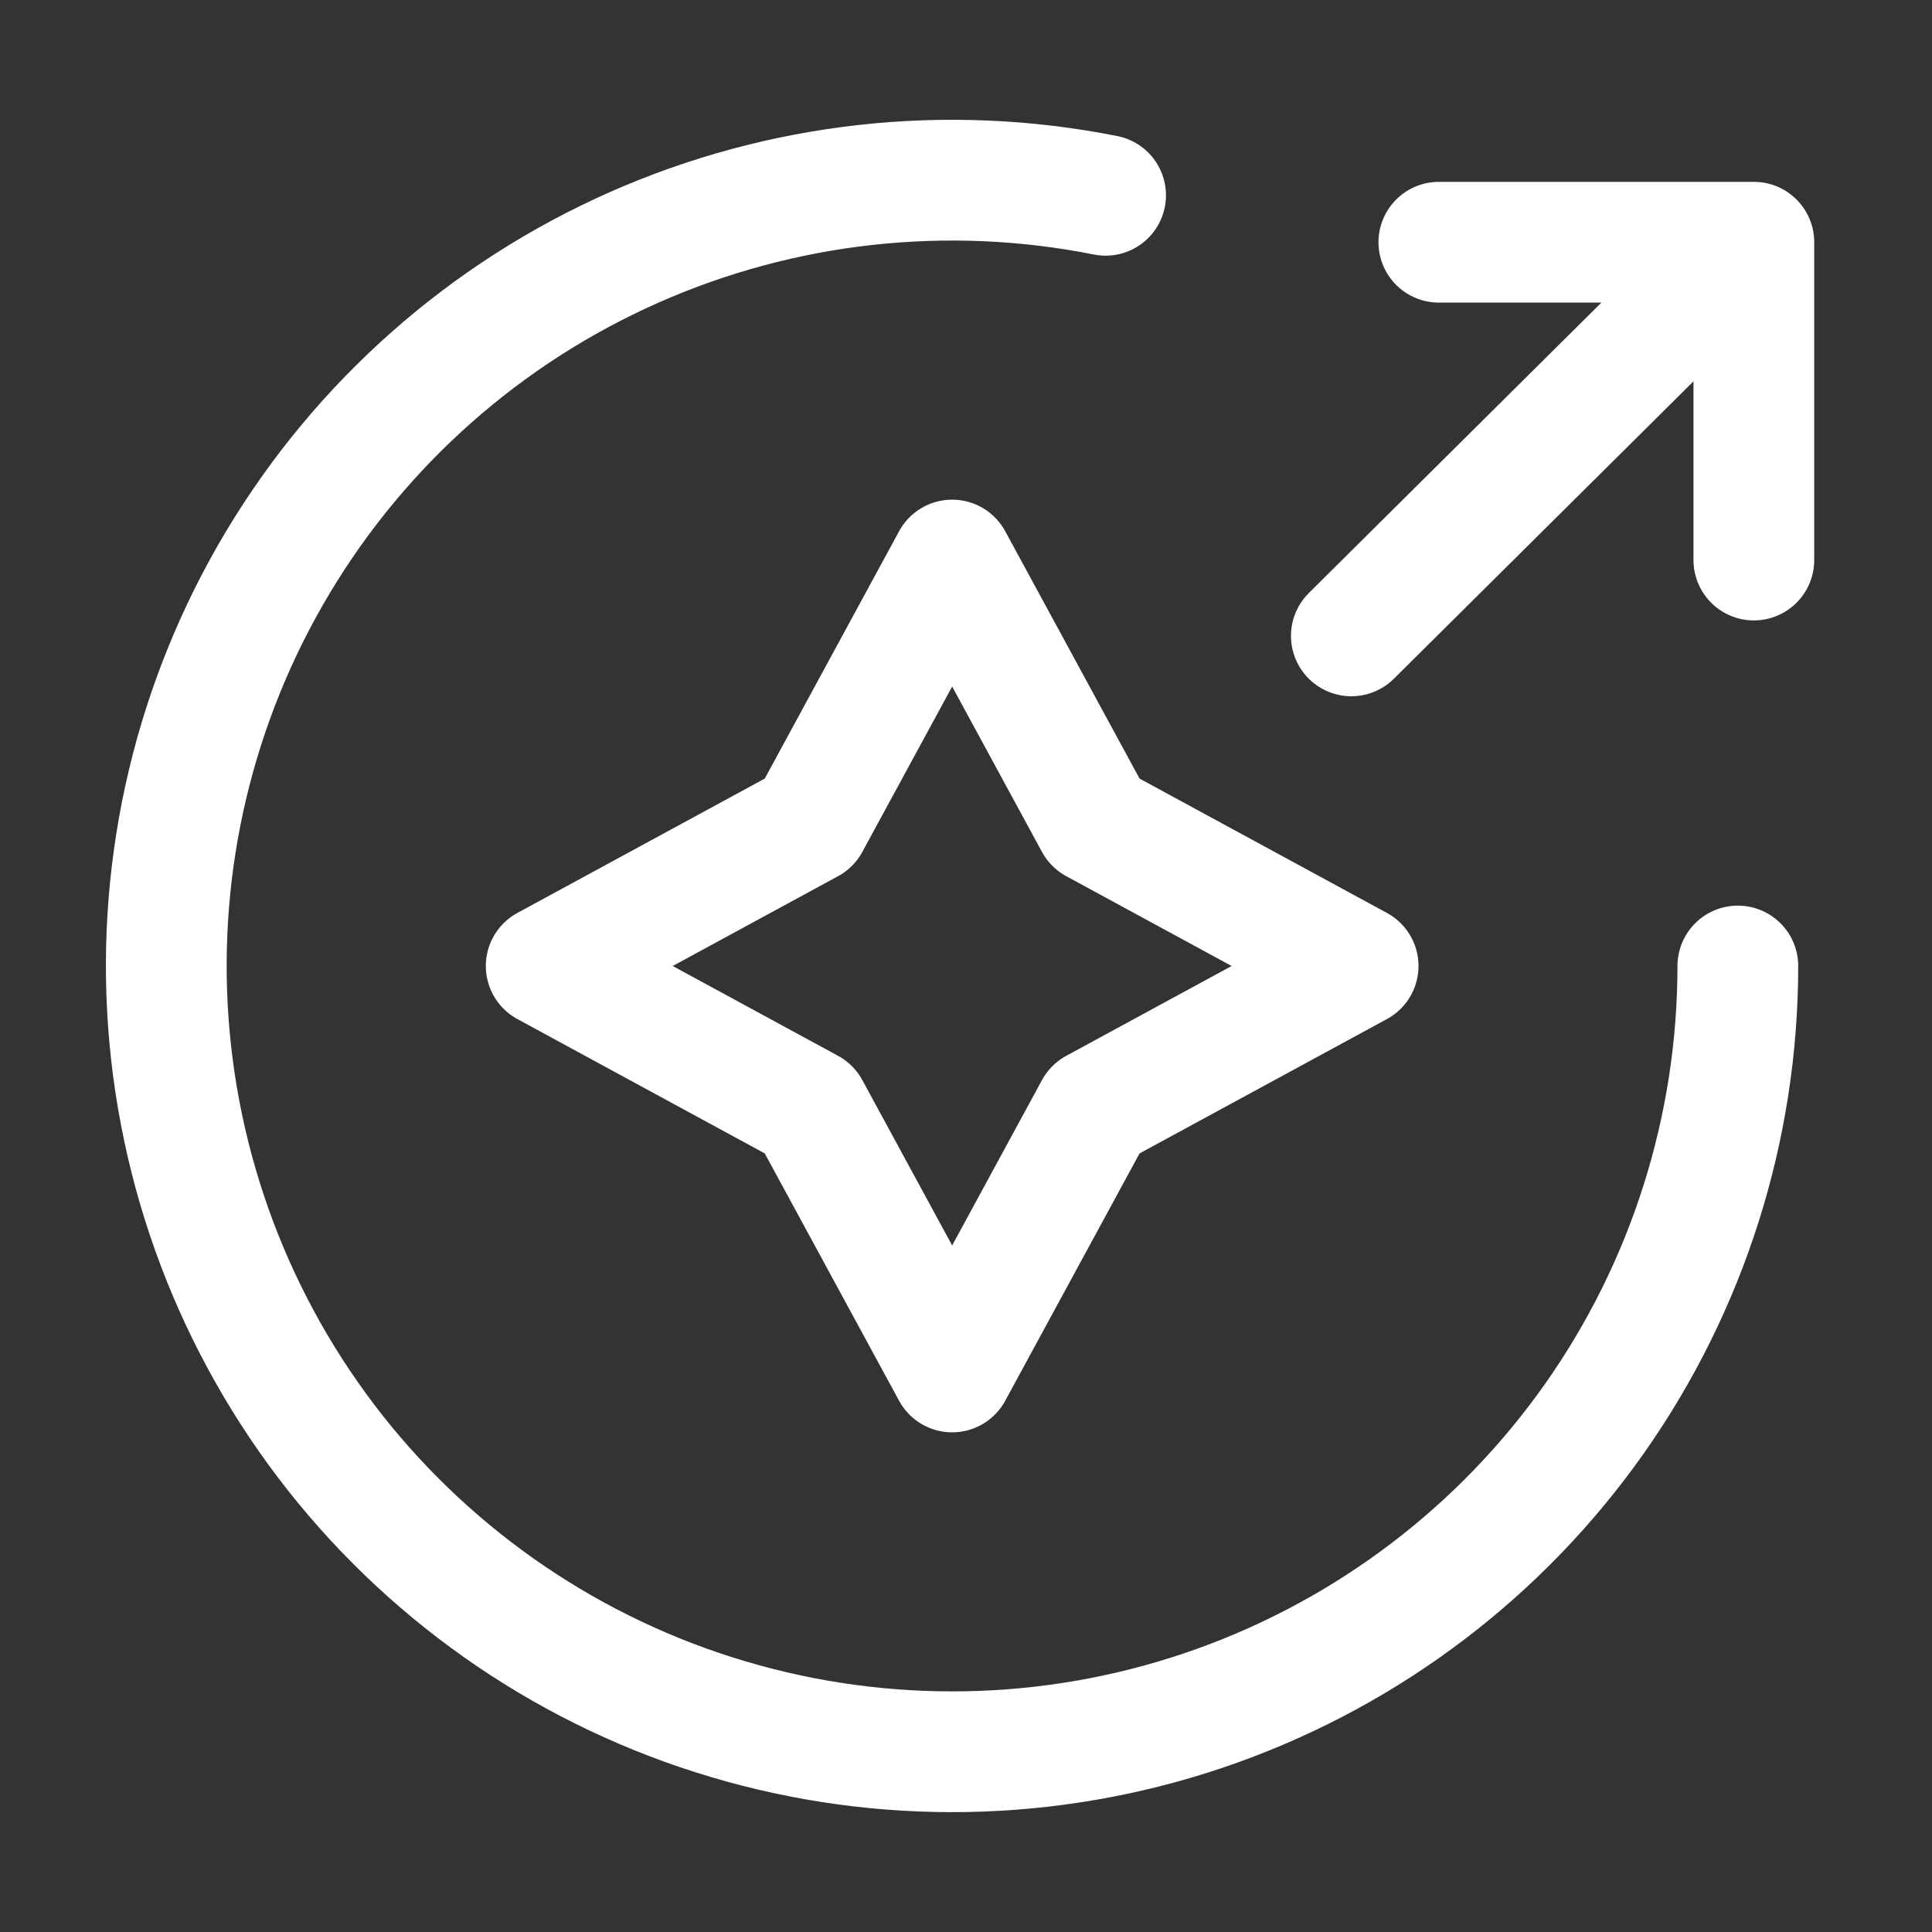
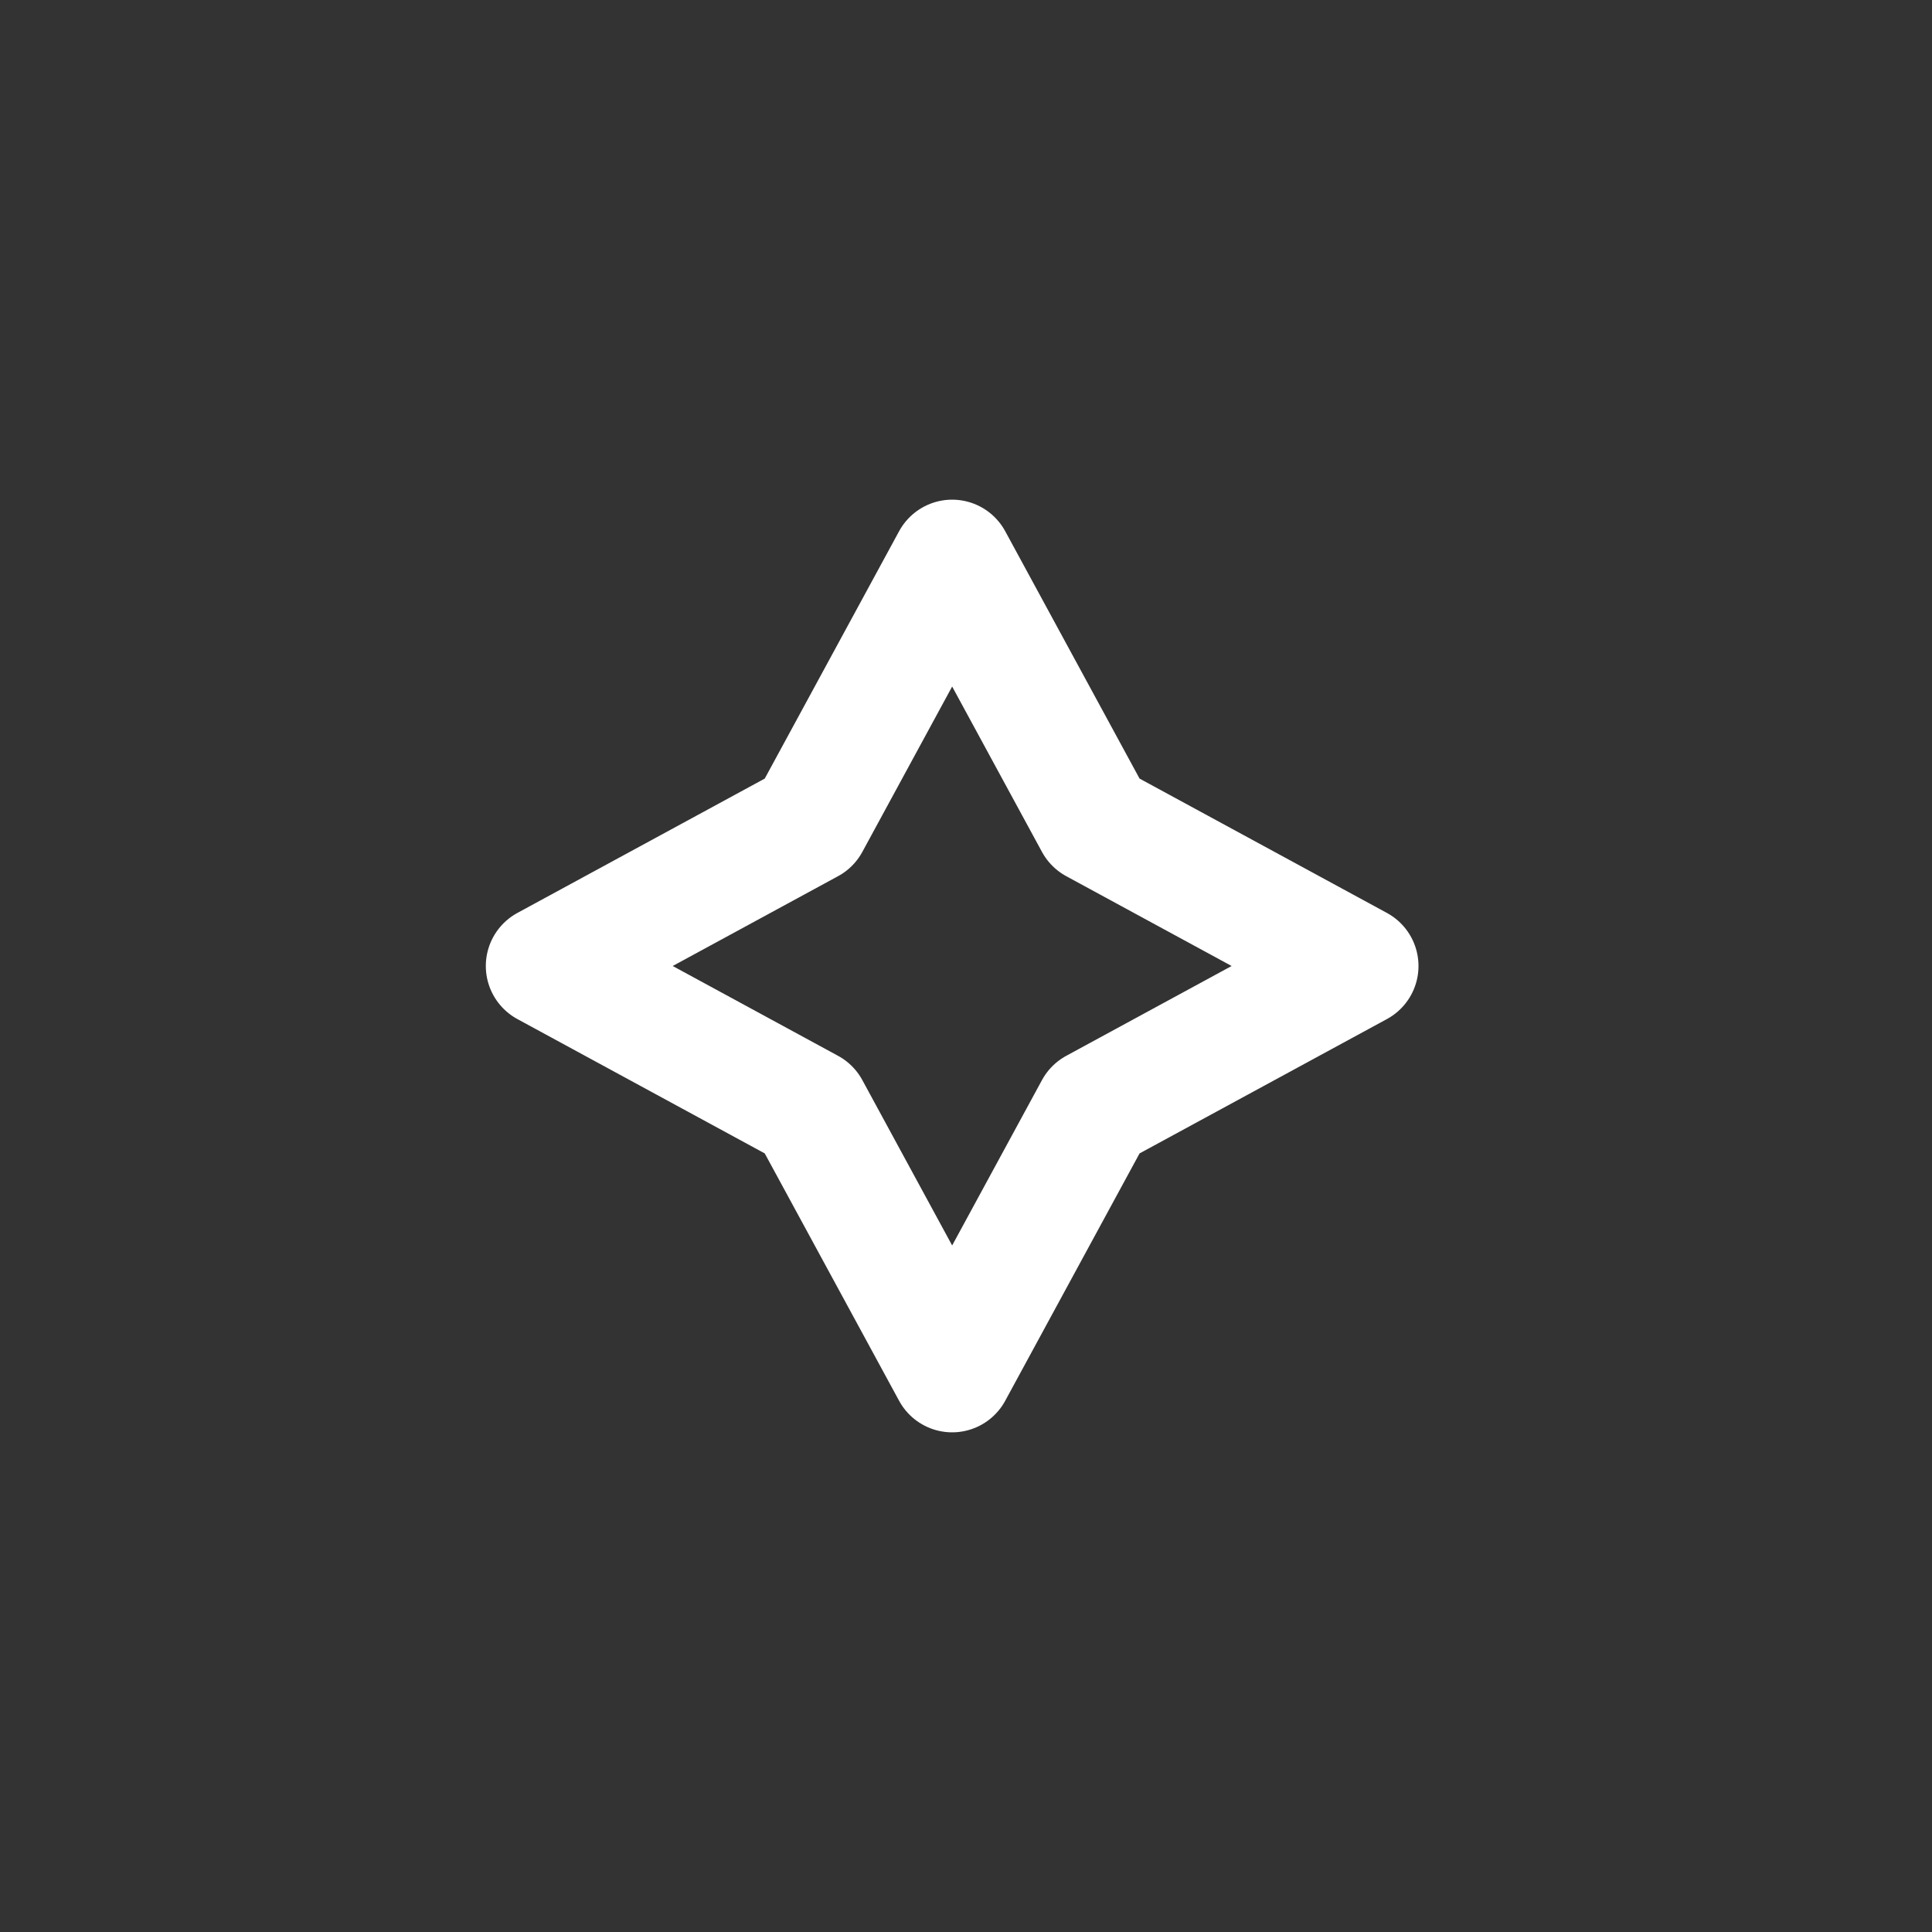
<svg xmlns="http://www.w3.org/2000/svg" width="24" height="24" viewBox="0 0 24 24" fill="none">
  <rect x="0" y="0" width="24" height="24" fill="#333333" stroke="none" />
  <path d="M10.053 10.225L11.828 6.957L13.603 10.225L16.871 12L13.603 13.775L11.828 17.043L10.053 13.775L6.785 12L10.053 10.225Z" stroke="white" style="stroke:white;stroke-opacity:1;" stroke-width="1.5" stroke-linecap="round" stroke-linejoin="round" />
-   <path d="M21.588 12C21.588 14.012 20.966 15.976 19.808 17.621C18.649 19.266 17.01 20.513 15.115 21.191C13.22 21.869 11.162 21.944 9.223 21.407C7.283 20.871 5.557 19.747 4.28 18.192C3.004 16.636 2.24 14.723 2.092 12.716C1.944 10.71 2.42 8.706 3.455 6.98C4.49 5.254 6.033 3.89 7.873 3.075C9.713 2.26 11.76 2.033 13.734 2.426" stroke="white" style="stroke:white;stroke-opacity:1;" stroke-width="1.5" stroke-linecap="round" stroke-linejoin="round" />
-   <path d="M16.787 7.899L21.641 3.081" stroke="white" style="stroke:white;stroke-opacity:1;" stroke-width="1.5" stroke-linecap="round" stroke-linejoin="round" />
-   <path d="M17.874 3.009H21.787V6.957" stroke="white" style="stroke:white;stroke-opacity:1;" stroke-width="1.5" stroke-linecap="round" stroke-linejoin="round" />
</svg>